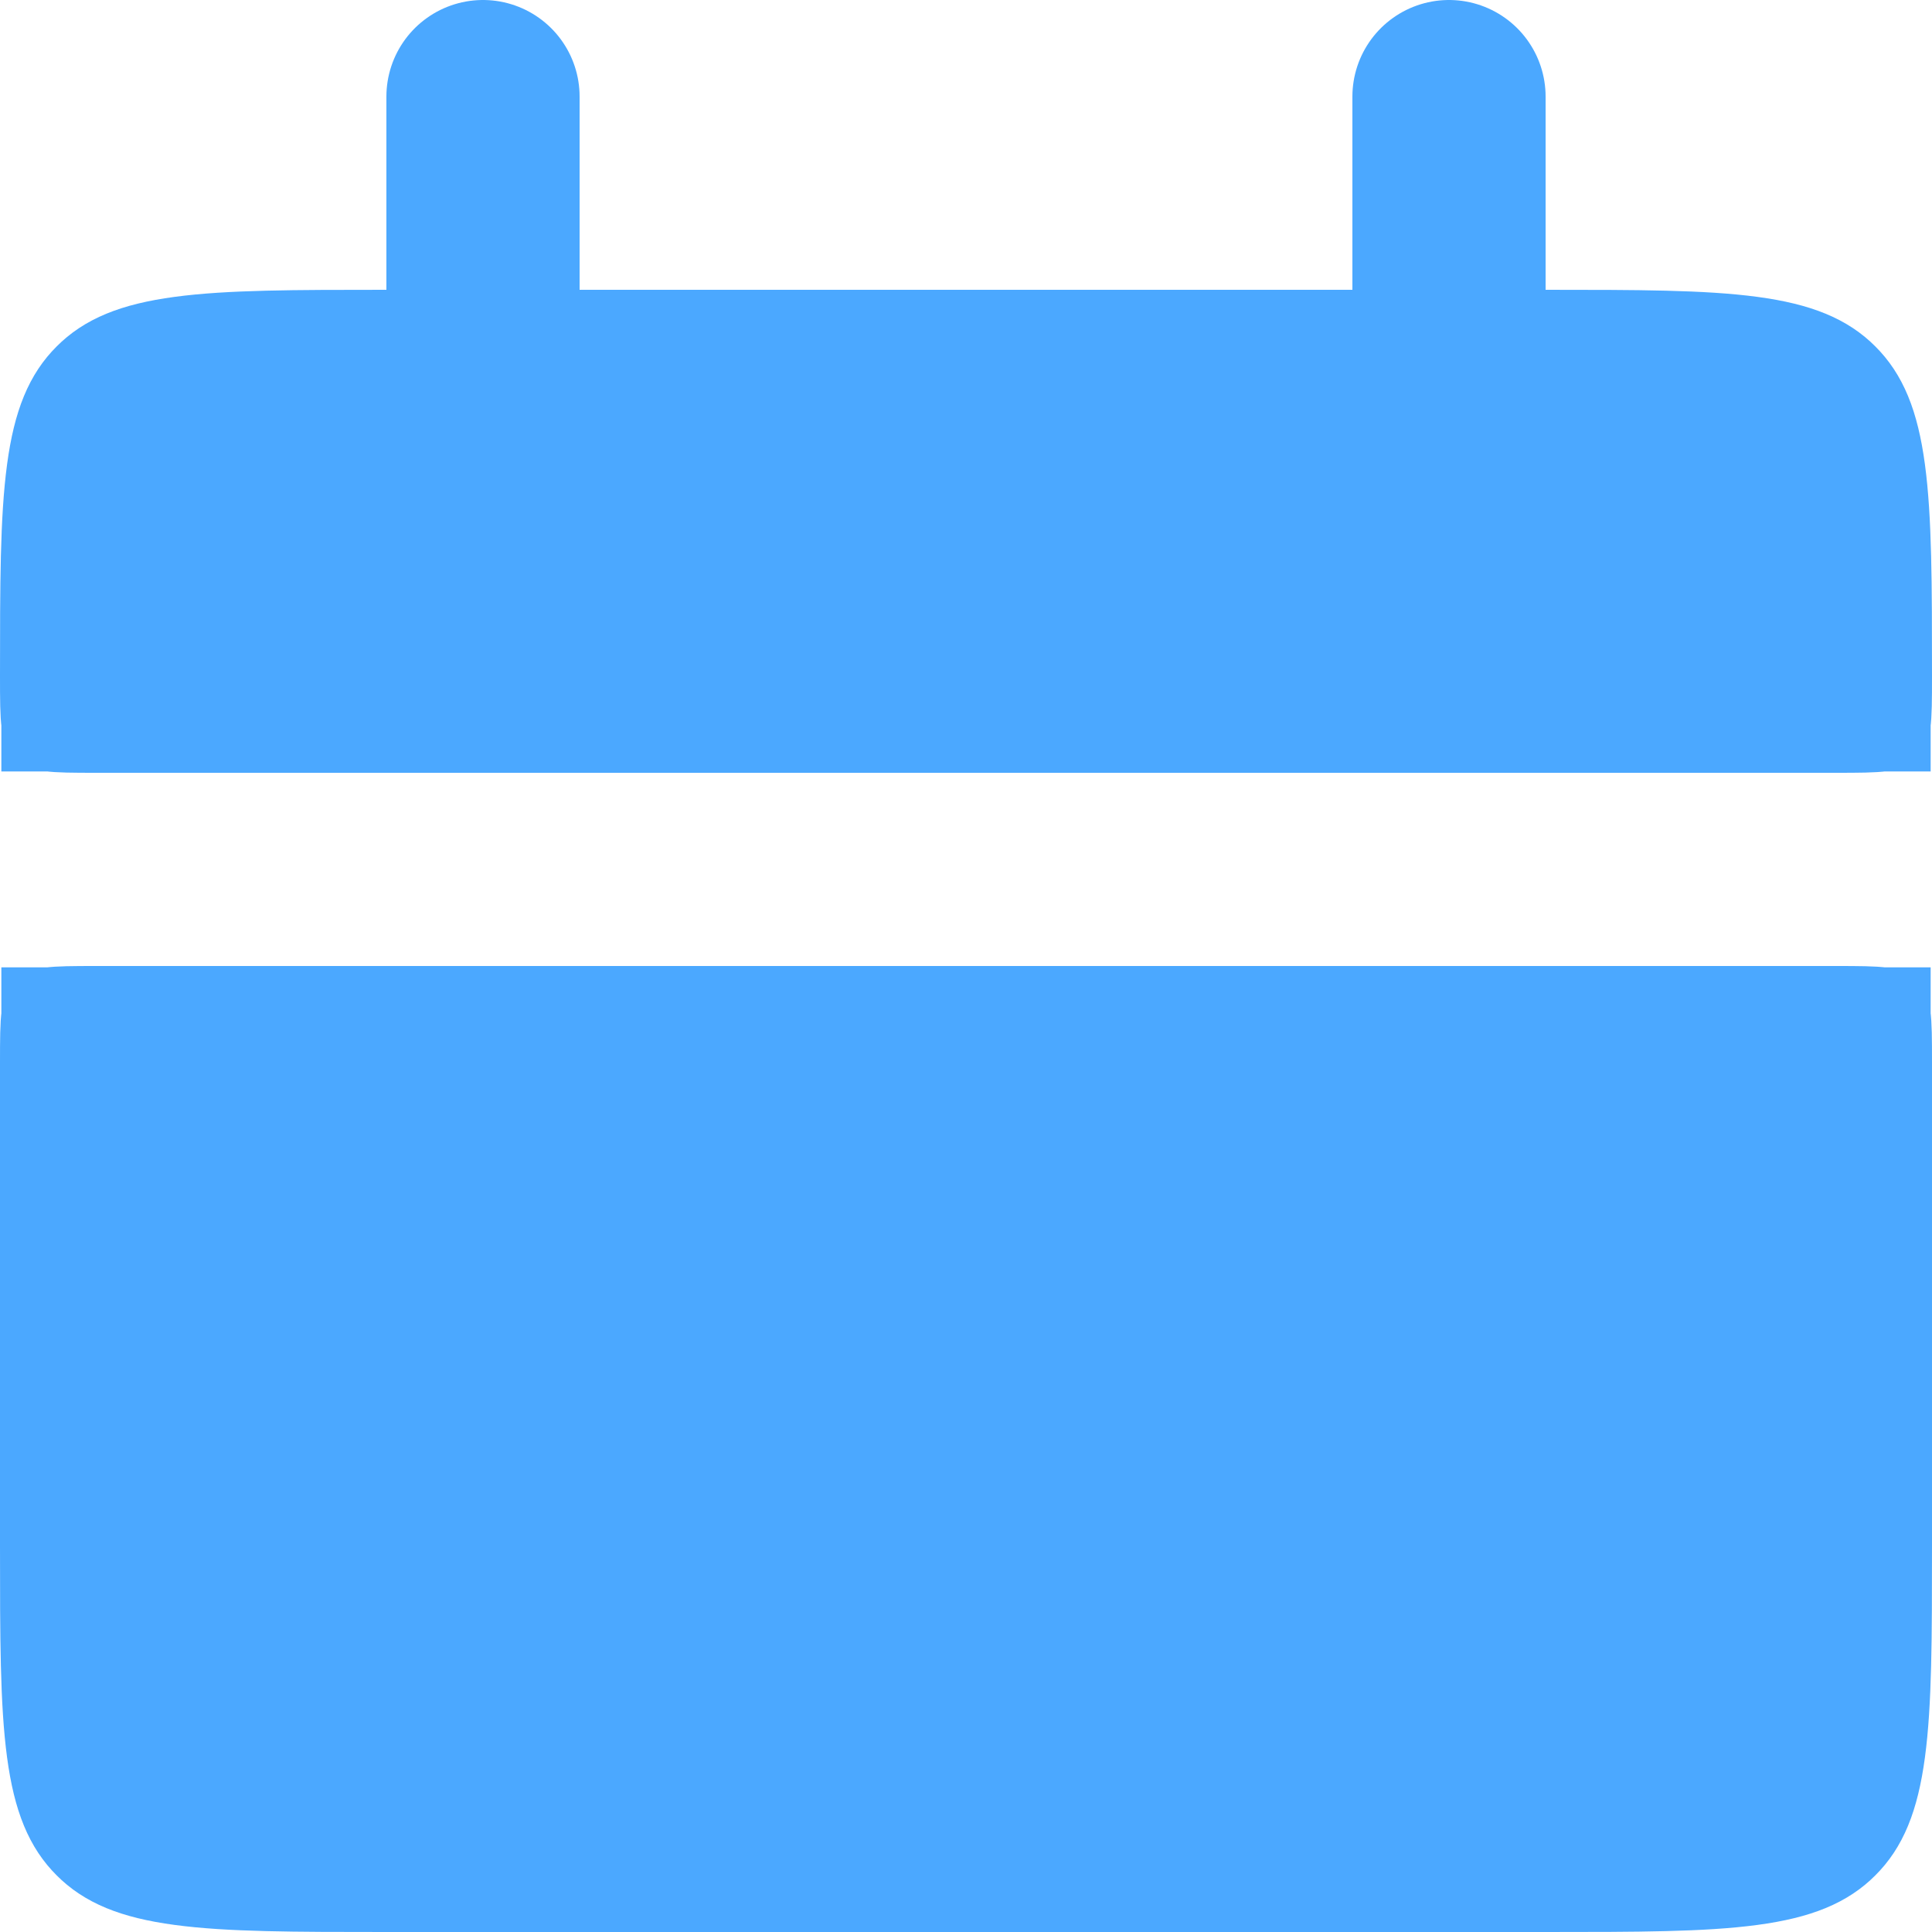
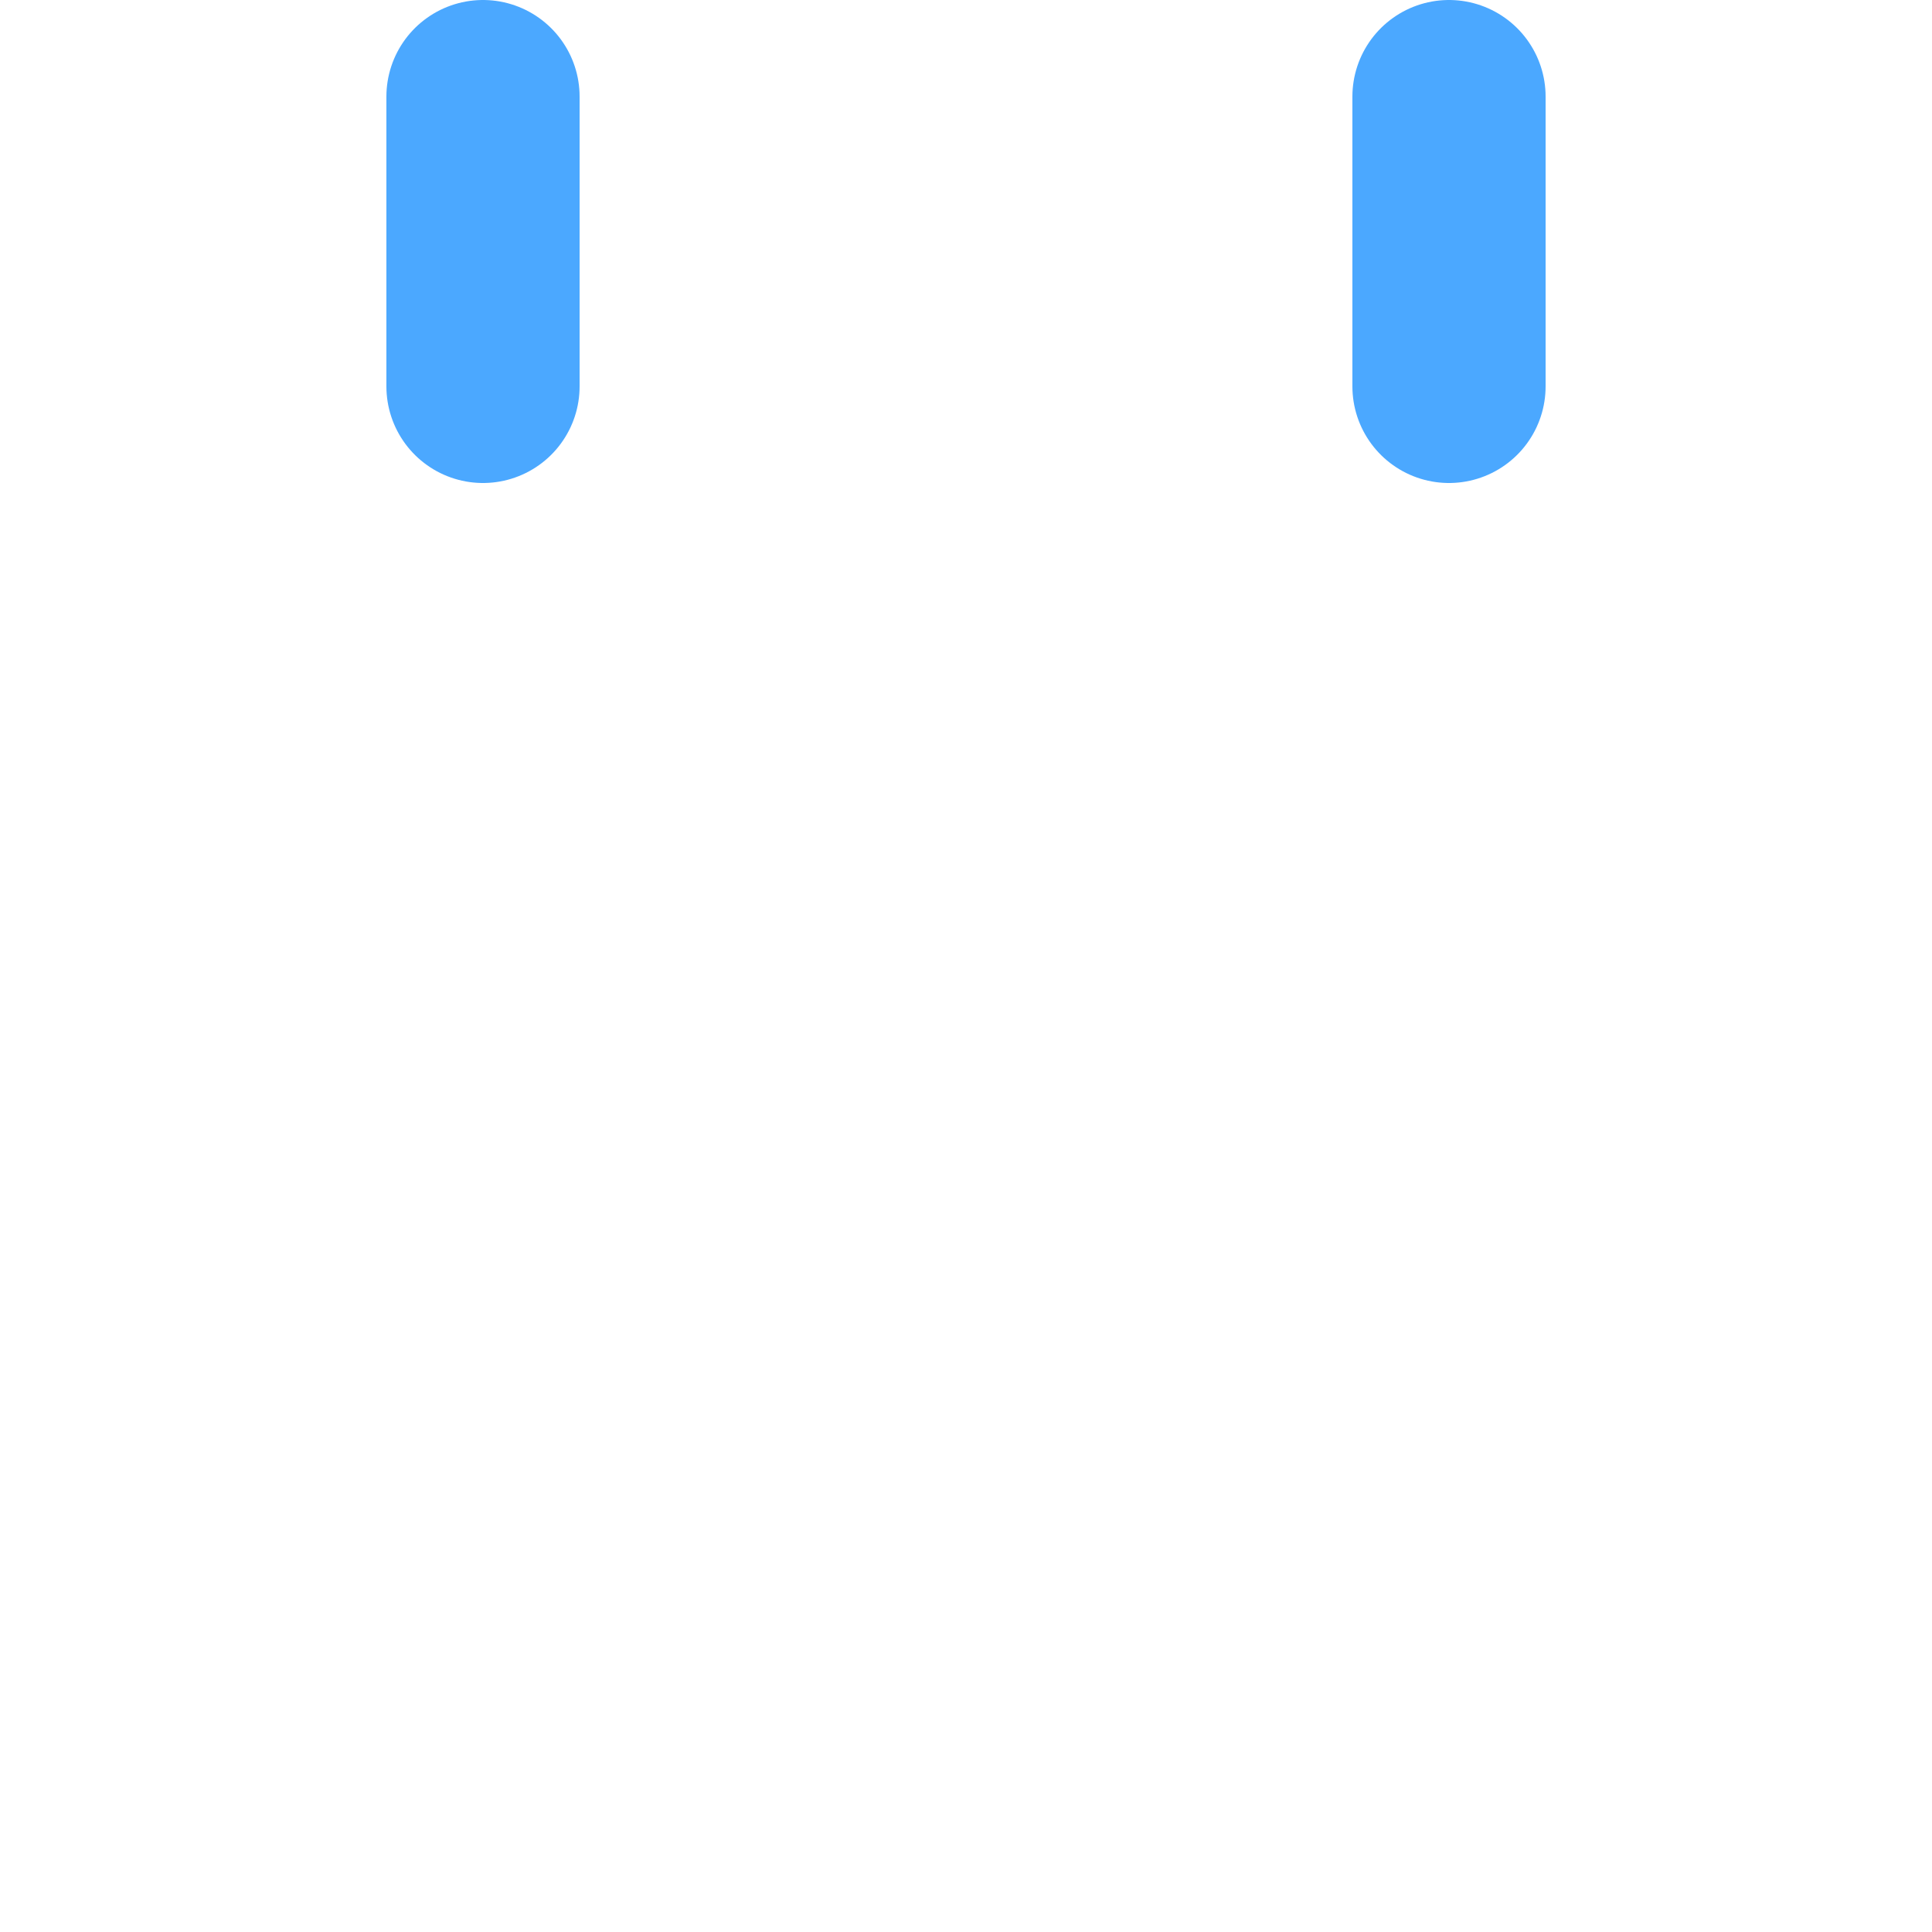
<svg xmlns="http://www.w3.org/2000/svg" width="20" height="20" viewBox="0 0 20 20" fill="none">
-   <path d="M0.5 7C0.5 6.043 0.501 5.376 0.569 4.872C0.635 4.383 0.755 4.124 0.94 3.94C1.124 3.755 1.383 3.635 1.872 3.569C2.376 3.501 3.043 3.5 4 3.5H16C16.957 3.5 17.624 3.501 18.128 3.569C18.617 3.635 18.876 3.755 19.06 3.94C19.245 4.124 19.365 4.383 19.431 4.872C19.499 5.376 19.5 6.043 19.5 7C19.5 7.25 19.499 7.387 19.486 7.482C19.486 7.483 19.486 7.484 19.486 7.486C19.484 7.486 19.483 7.486 19.482 7.486C19.386 7.499 19.249 7.5 19 7.5H1C0.75 7.5 0.613 7.499 0.518 7.486C0.517 7.486 0.516 7.486 0.514 7.486C0.514 7.484 0.514 7.483 0.514 7.482C0.501 7.386 0.5 7.249 0.5 7ZM0.94 19.06C0.755 18.876 0.635 18.617 0.569 18.128C0.501 17.624 0.5 16.957 0.5 16V11C0.5 10.751 0.501 10.614 0.514 10.518C0.514 10.517 0.514 10.516 0.514 10.514C0.516 10.514 0.517 10.514 0.518 10.514C0.613 10.501 0.75 10.5 1 10.5H19C19.249 10.5 19.386 10.501 19.482 10.514C19.483 10.514 19.484 10.514 19.486 10.514C19.486 10.515 19.486 10.517 19.486 10.518C19.499 10.613 19.5 10.75 19.5 11V16C19.5 16.957 19.499 17.624 19.431 18.128C19.365 18.617 19.245 18.876 19.06 19.06C18.876 19.245 18.617 19.365 18.128 19.431C17.624 19.499 16.957 19.5 16 19.5H4C3.043 19.5 2.376 19.499 1.872 19.431C1.383 19.365 1.124 19.245 0.94 19.06Z" fill="#4BA8FF" stroke="#4BA8FF" />
-   <path d="M5 1V4V1ZM15 1V4V1Z" fill="#4BA8FF" />
  <path d="M5 1V4M15 1V4" stroke="#4BA8FF" stroke-width="2" stroke-linecap="round" />
</svg>